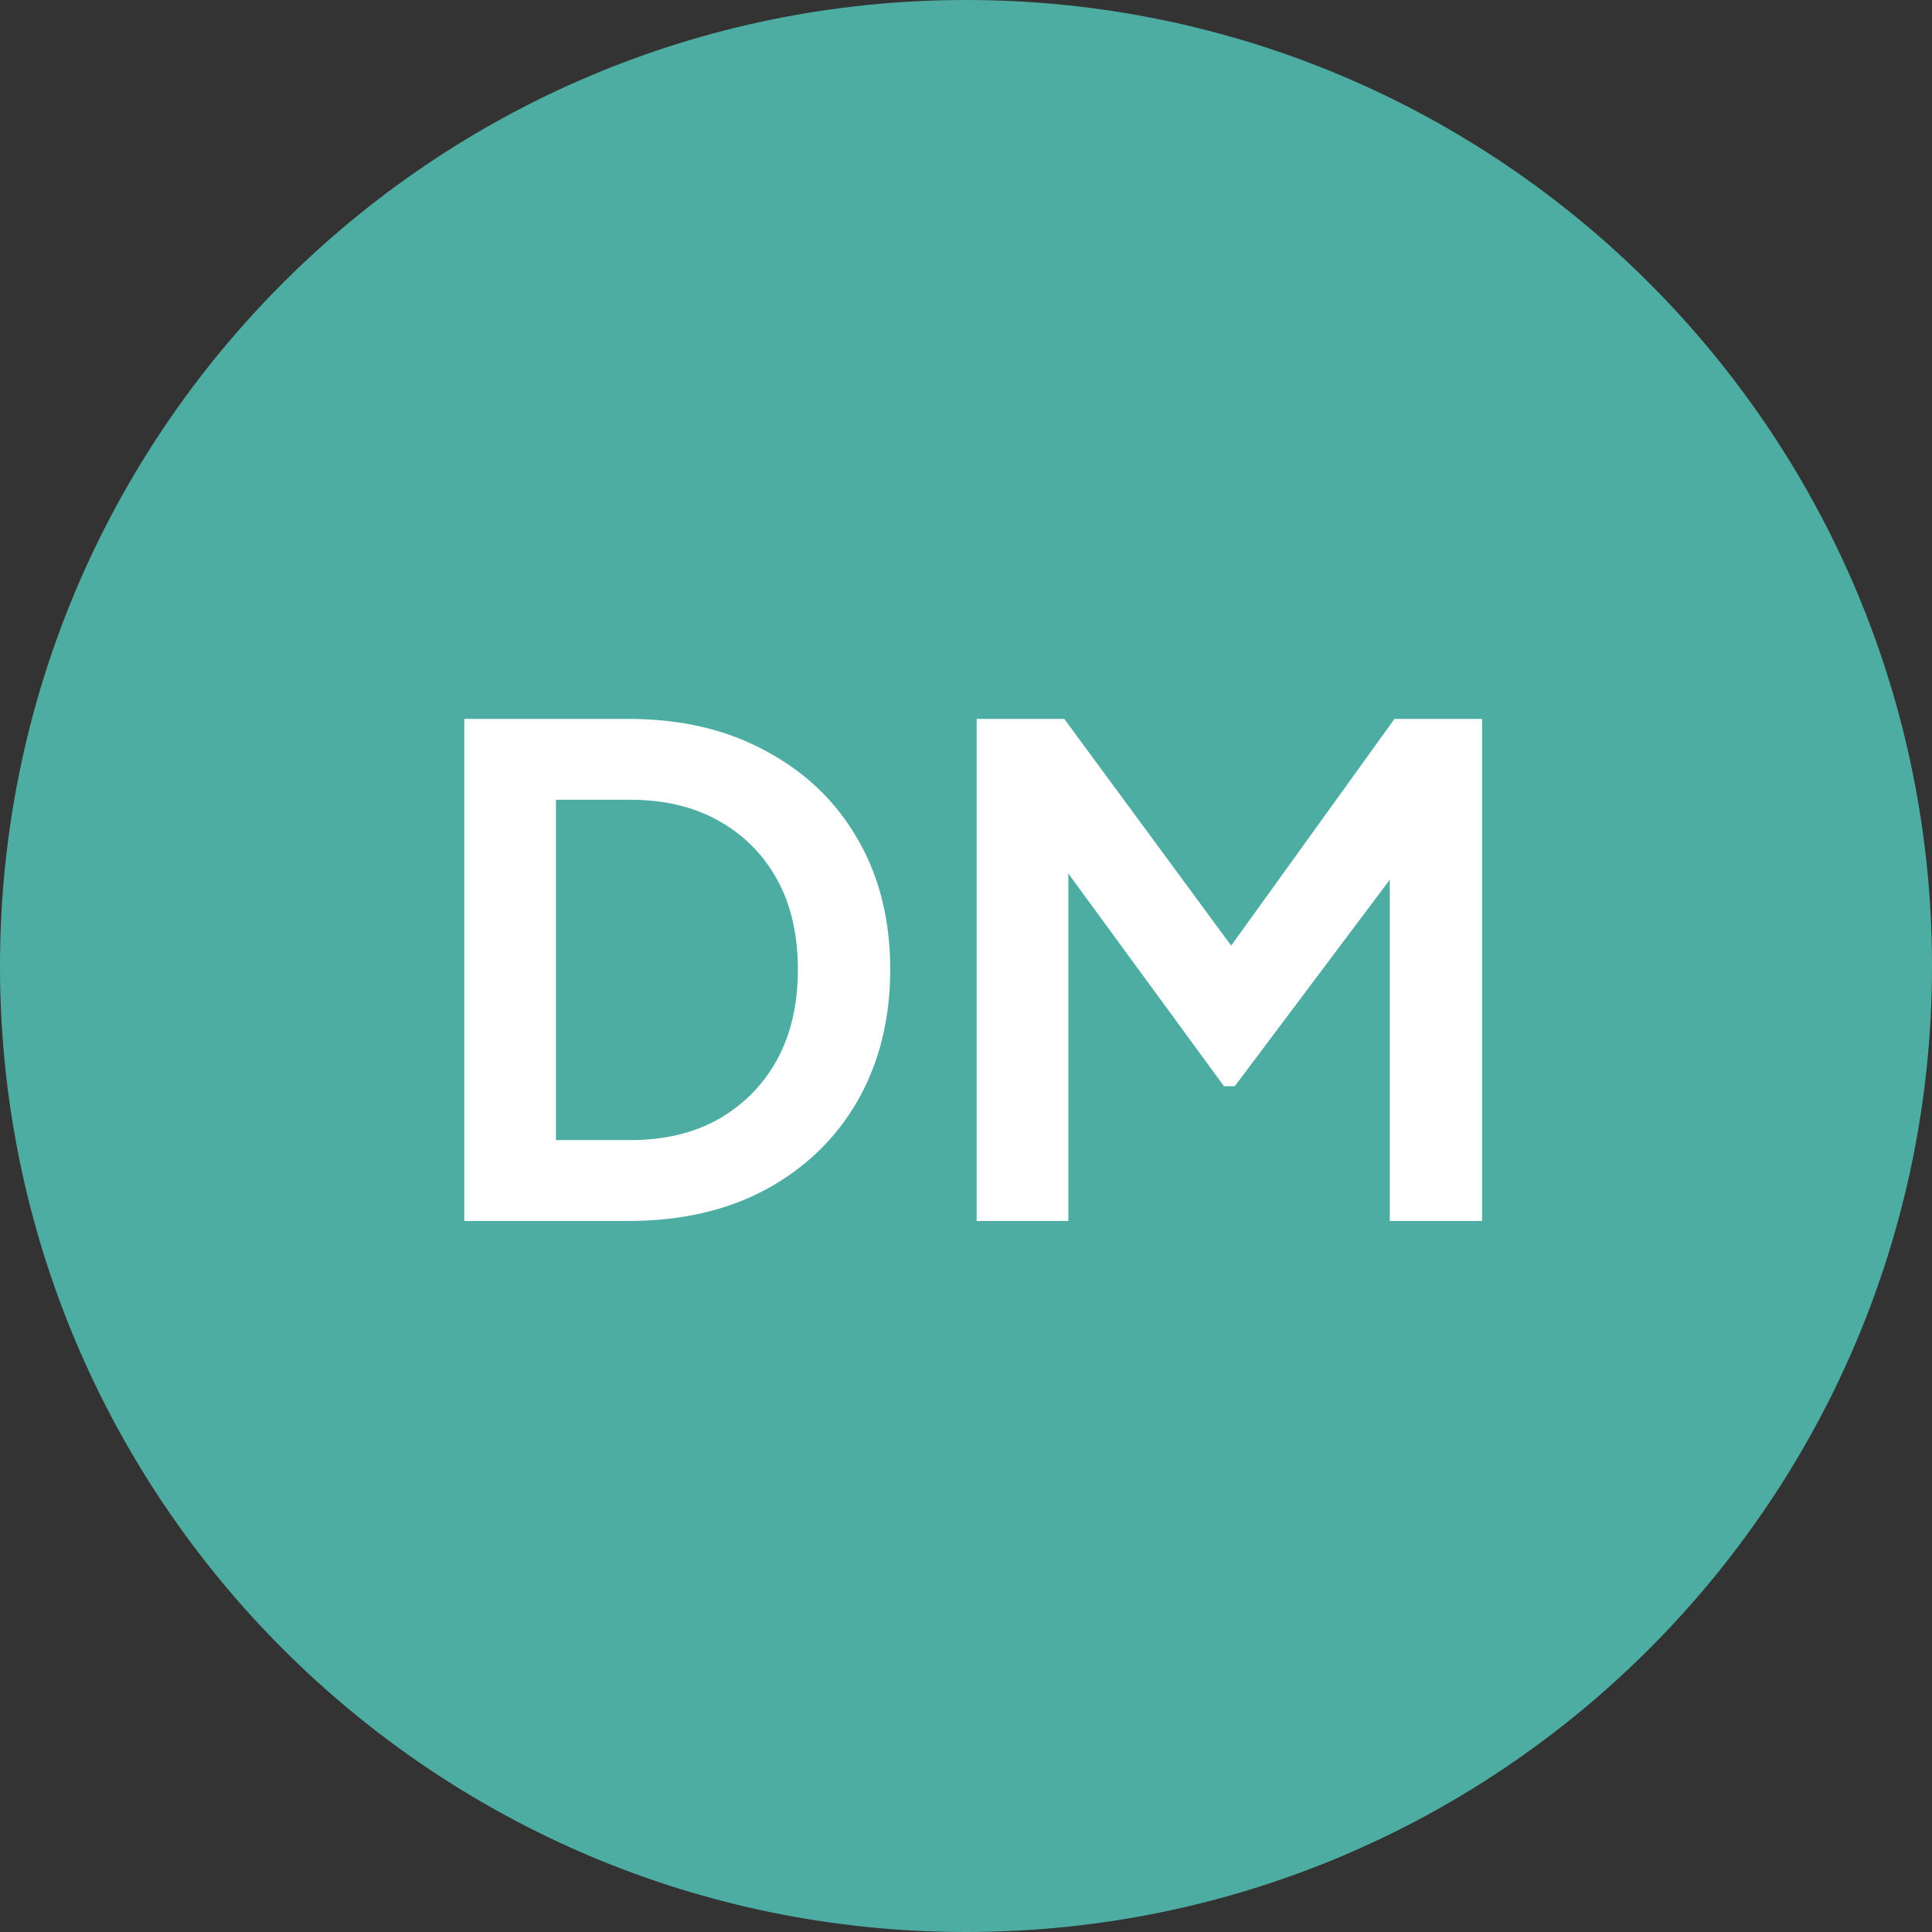
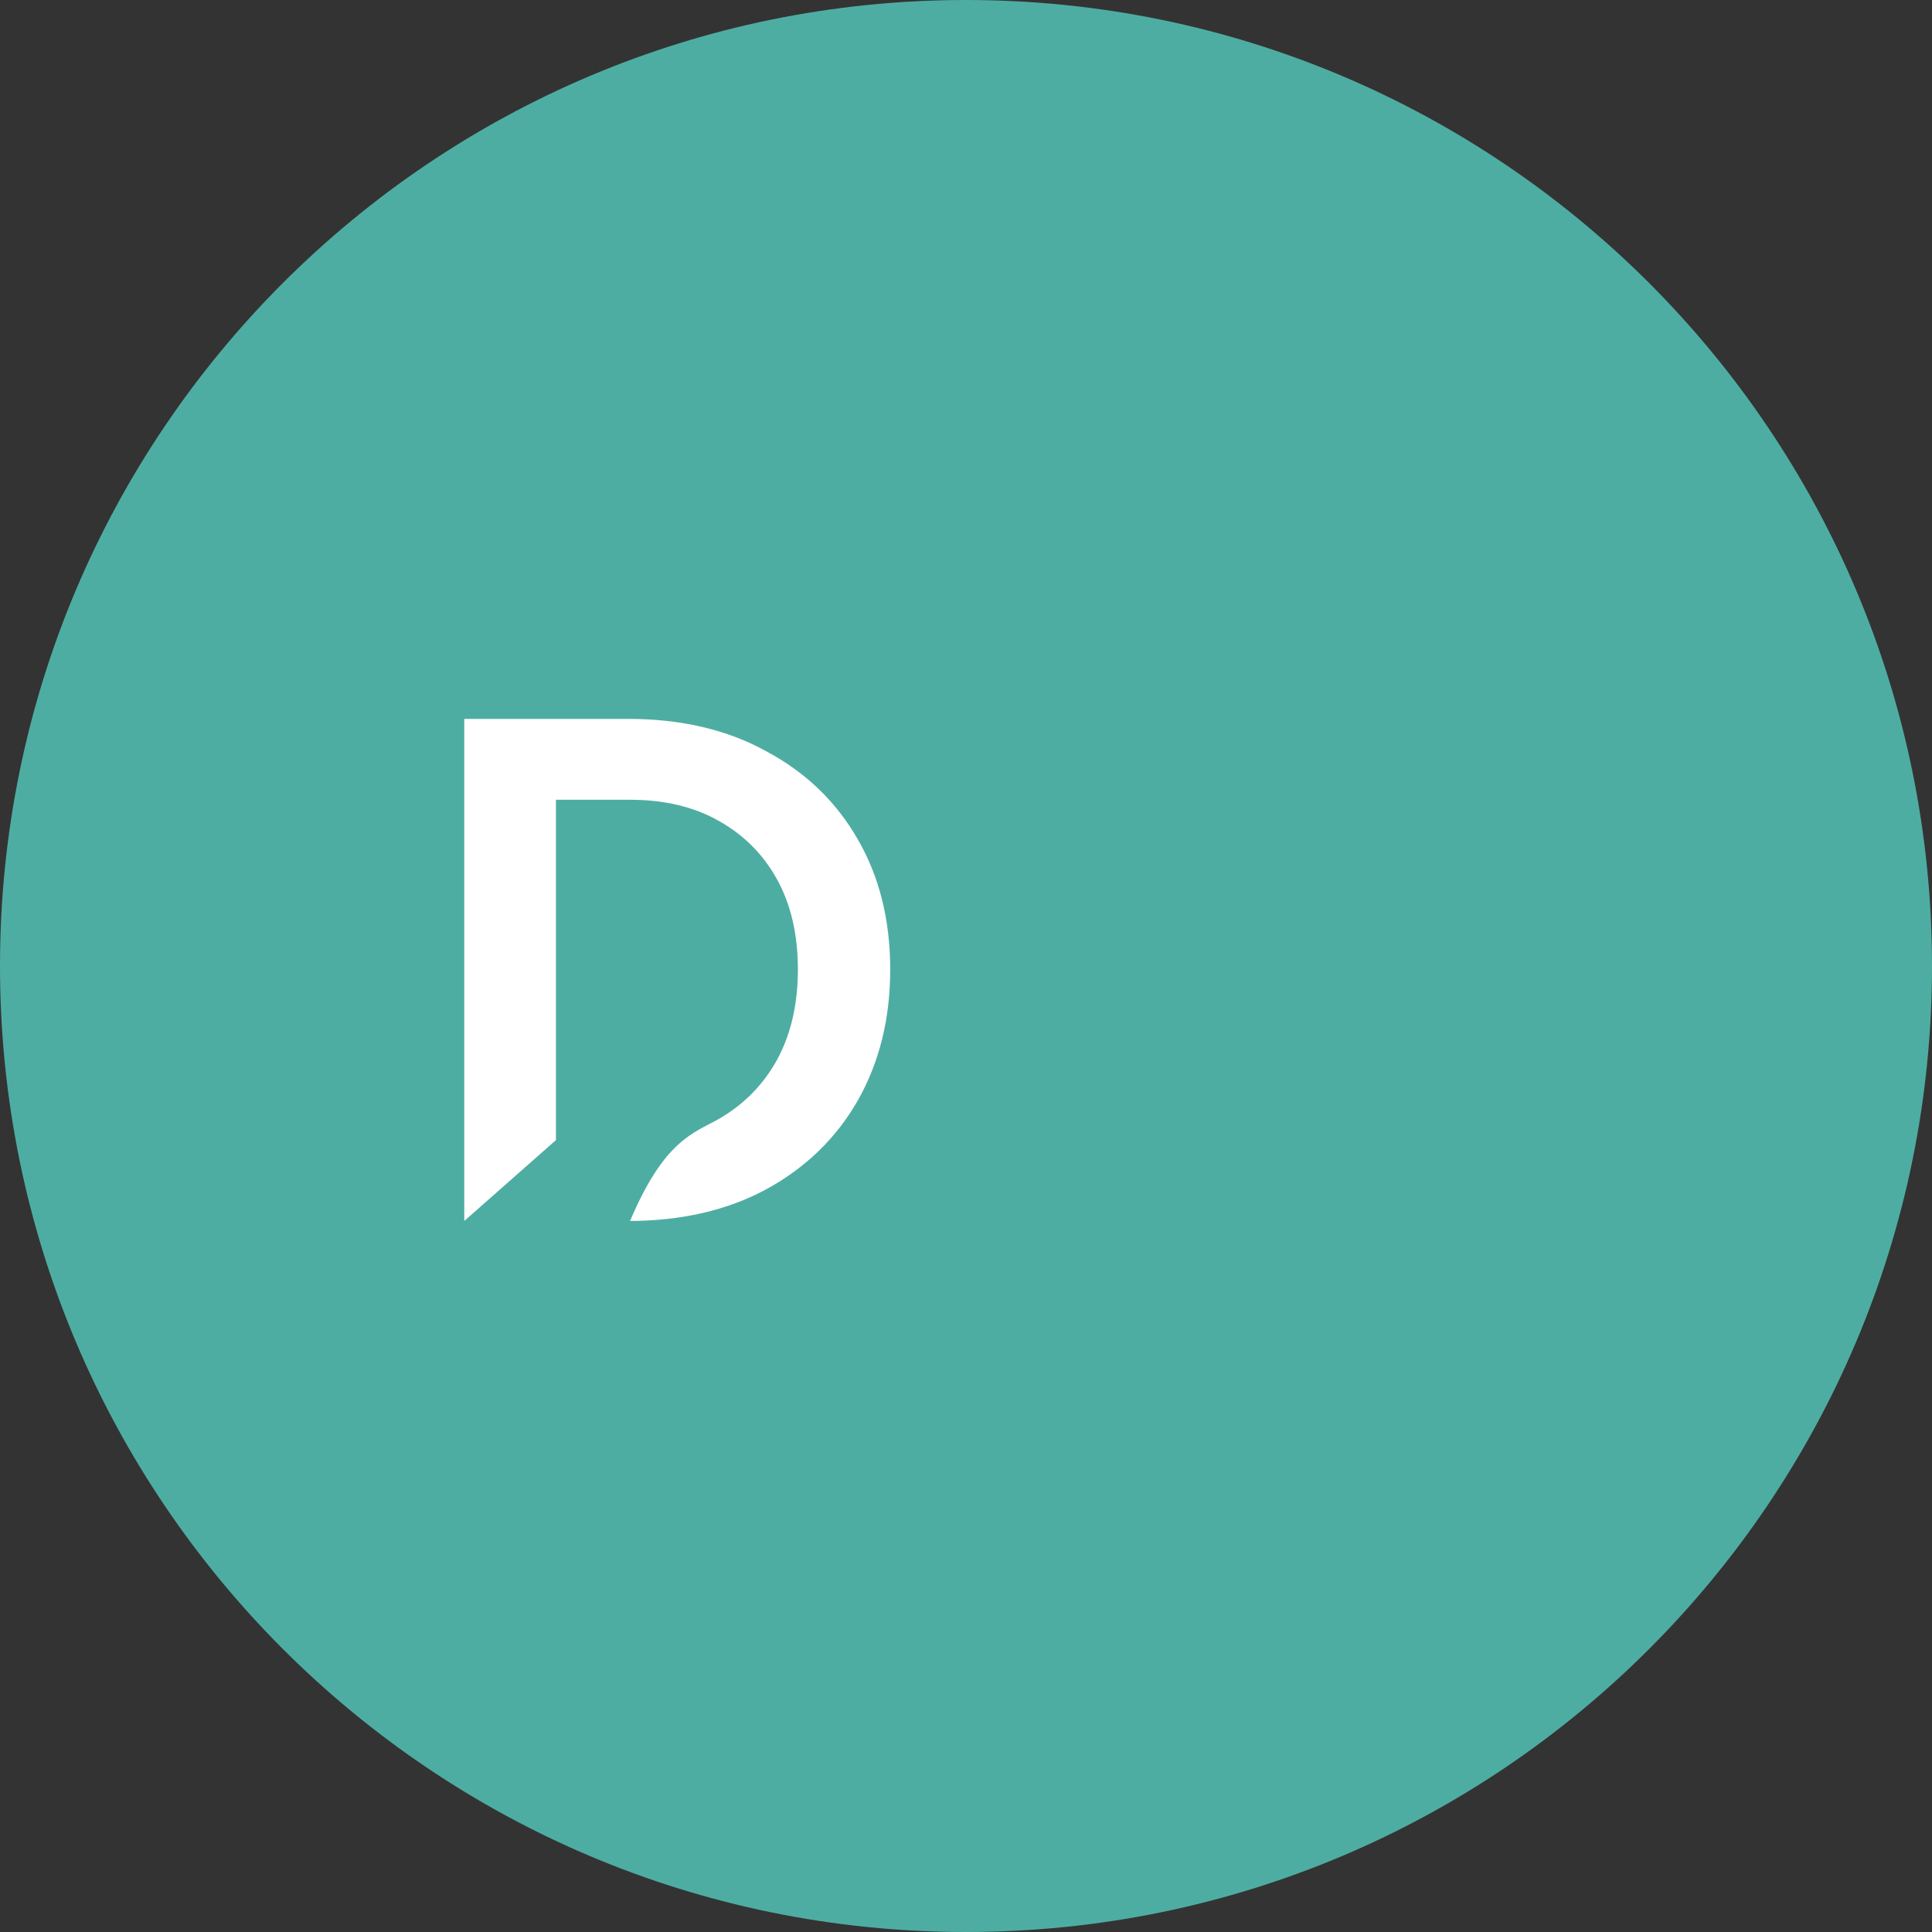
<svg xmlns="http://www.w3.org/2000/svg" width="129" height="129" viewBox="0 0 129 129" fill="none">
  <rect x="0" y="0" width="129" height="129" fill="#333333" stroke="none" />
  <path d="M129 64.5C129 100.122 100.122 129 64.5 129C28.878 129 0 100.122 0 64.5C0 28.878 28.878 0 64.5 0C100.122 0 129 28.878 129 64.5Z" fill="#4EADA2" />
-   <path d="M65.211 81.525V48H71.061L83.616 65.055H80.826L93.111 48H98.961V81.525H92.796V54.975L95.181 55.56L82.446 72.525H81.726L69.306 55.56L71.331 54.975V81.525H65.211Z" fill="white" />
-   <path d="M31 81.525V48H41.935C45.475 48 48.55 48.72 51.16 50.16C53.8 51.57 55.84 53.535 57.28 56.055C58.72 58.545 59.44 61.44 59.44 64.74C59.44 68.01 58.72 70.92 57.28 73.47C55.84 75.99 53.8 77.97 51.16 79.41C48.55 80.82 45.475 81.525 41.935 81.525H31ZM37.12 76.125H42.07C44.35 76.125 46.315 75.66 47.965 74.73C49.645 73.77 50.95 72.45 51.88 70.77C52.81 69.06 53.275 67.05 53.275 64.74C53.275 62.4 52.81 60.39 51.88 58.71C50.95 57.03 49.645 55.725 47.965 54.795C46.315 53.865 44.35 53.4 42.07 53.4H37.12V76.125Z" fill="white" />
+   <path d="M31 81.525V48H41.935C45.475 48 48.55 48.72 51.16 50.16C53.8 51.57 55.84 53.535 57.28 56.055C58.72 58.545 59.44 61.44 59.44 64.74C59.44 68.01 58.72 70.92 57.28 73.47C55.84 75.99 53.8 77.97 51.16 79.41C48.55 80.82 45.475 81.525 41.935 81.525H31ZH42.07C44.35 76.125 46.315 75.66 47.965 74.73C49.645 73.77 50.95 72.45 51.88 70.77C52.81 69.06 53.275 67.05 53.275 64.74C53.275 62.4 52.81 60.39 51.88 58.71C50.95 57.03 49.645 55.725 47.965 54.795C46.315 53.865 44.35 53.4 42.07 53.4H37.12V76.125Z" fill="white" />
</svg>